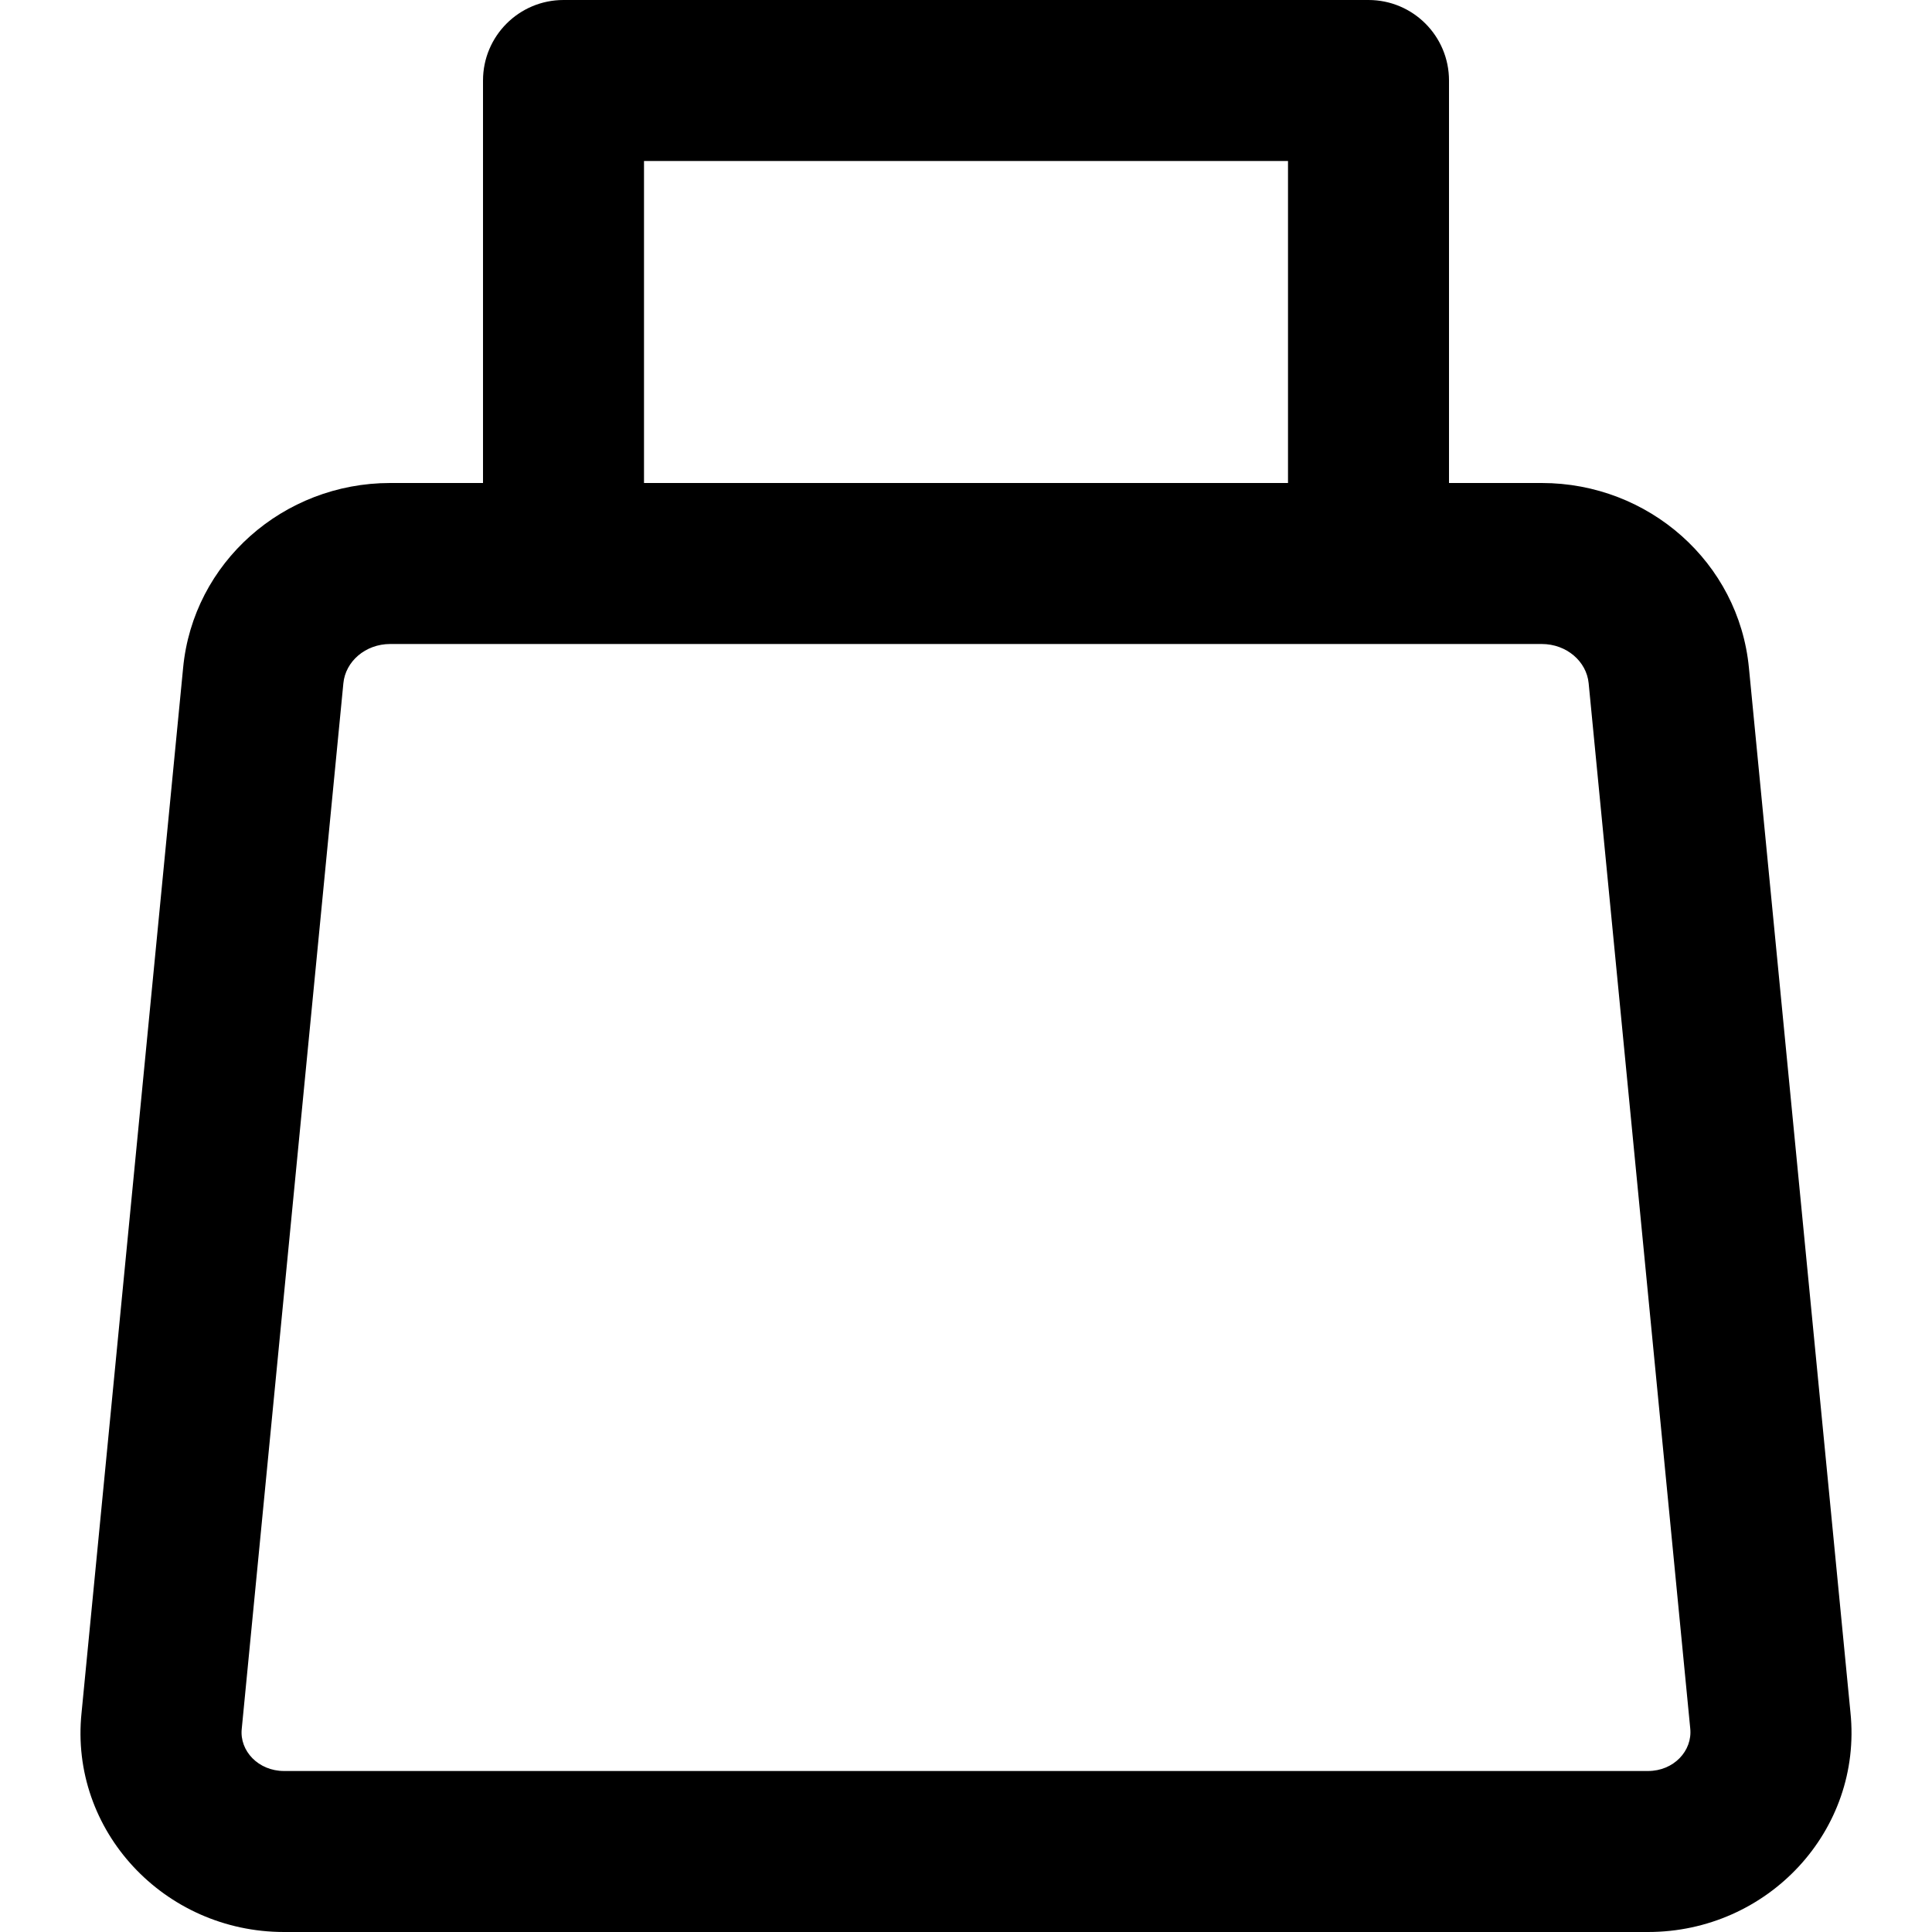
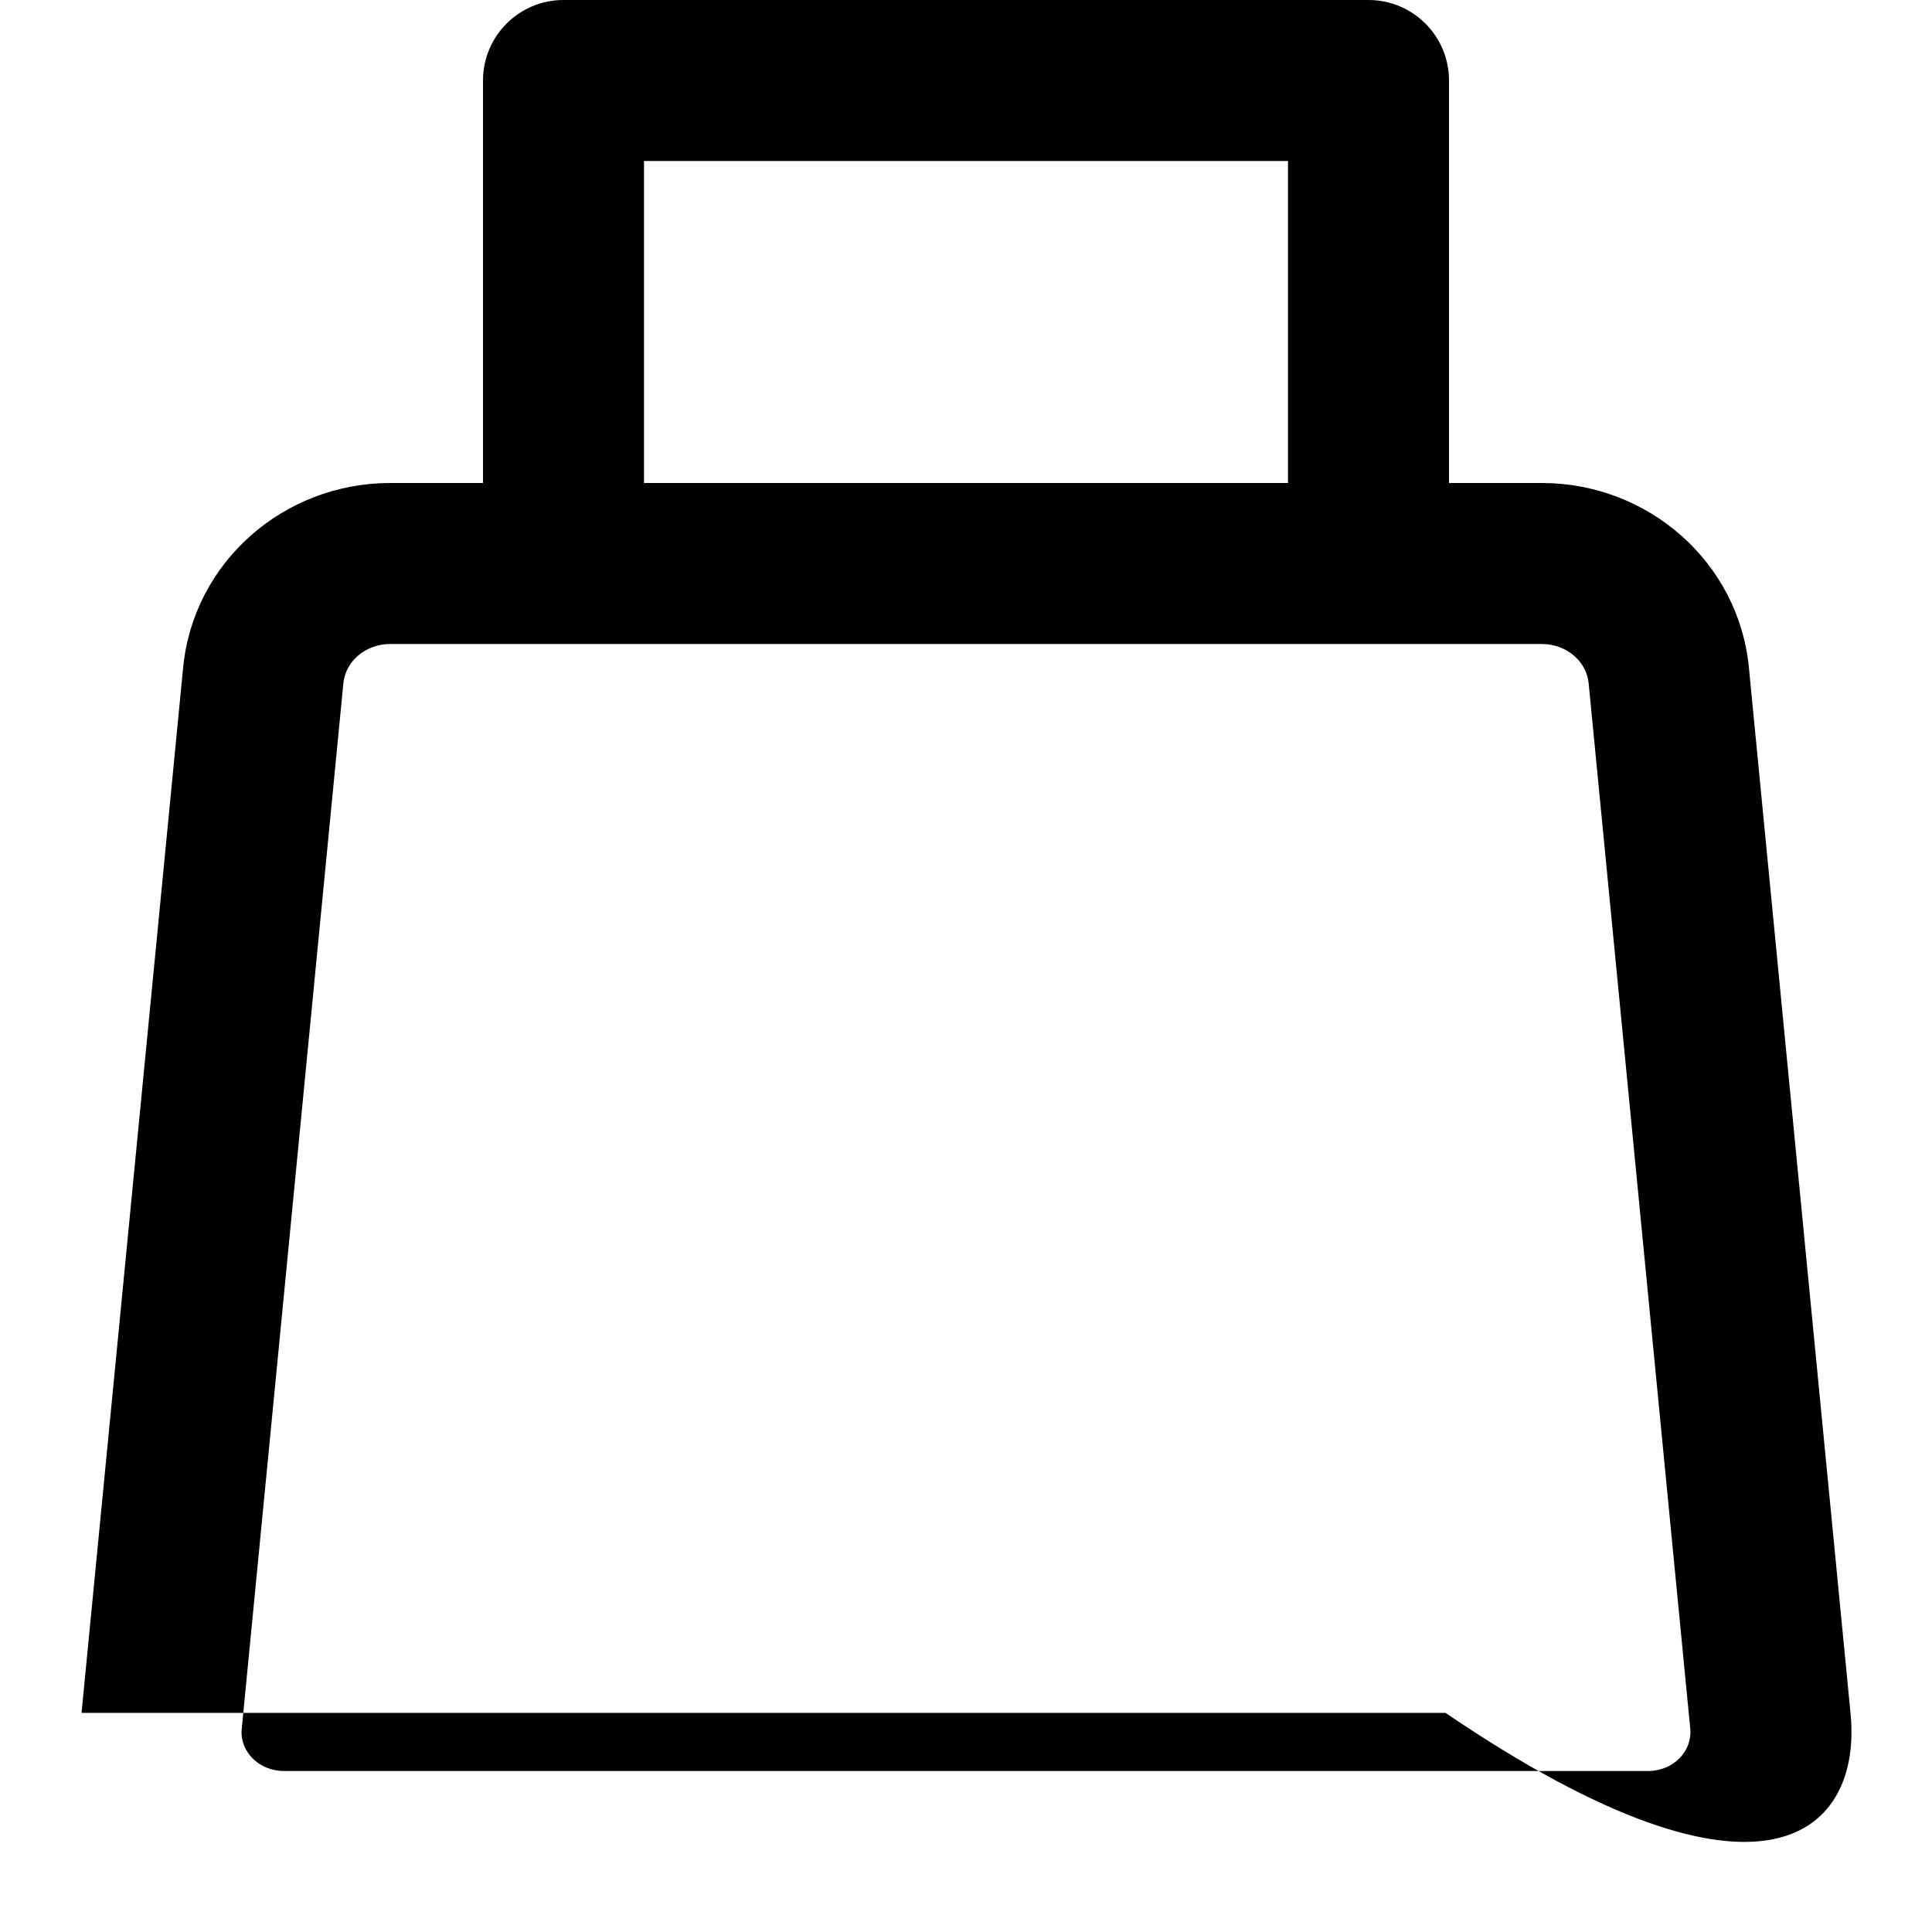
<svg xmlns="http://www.w3.org/2000/svg" fill="#000000" height="800px" width="800px" version="1.1" id="Layer_1" viewBox="0 0 512 512" xml:space="preserve">
  <g>
    <g>
-       <path d="M490.388,453.805l-26.909-276.861C460.79,149.067,436.902,128,408.581,128h-24.58V21.333    C384.001,9.551,374.45,0,362.668,0H149.335c-11.782,0-21.333,9.551-21.333,21.333V128h-24.593    c-28.314,0-52.225,21.087-54.88,48.987L21.61,453.936C18.382,485.132,43.512,512,75.269,512h361.472    C468.499,512,493.629,485.132,490.388,453.805z M170.668,42.667h170.667V128H170.668V42.667z M436.742,469.333H75.269    c-6.81,0-11.806-5.342-11.207-11.138l26.936-277.123c0.548-5.758,5.817-10.405,12.409-10.405h45.926h213.333h45.914    c6.608,0,11.875,4.646,12.429,10.389l26.924,277.008C448.548,463.991,443.551,469.333,436.742,469.333z" />
+       <path d="M490.388,453.805l-26.909-276.861C460.79,149.067,436.902,128,408.581,128h-24.58V21.333    C384.001,9.551,374.45,0,362.668,0H149.335c-11.782,0-21.333,9.551-21.333,21.333V128h-24.593    c-28.314,0-52.225,21.087-54.88,48.987L21.61,453.936h361.472    C468.499,512,493.629,485.132,490.388,453.805z M170.668,42.667h170.667V128H170.668V42.667z M436.742,469.333H75.269    c-6.81,0-11.806-5.342-11.207-11.138l26.936-277.123c0.548-5.758,5.817-10.405,12.409-10.405h45.926h213.333h45.914    c6.608,0,11.875,4.646,12.429,10.389l26.924,277.008C448.548,463.991,443.551,469.333,436.742,469.333z" />
    </g>
  </g>
</svg>